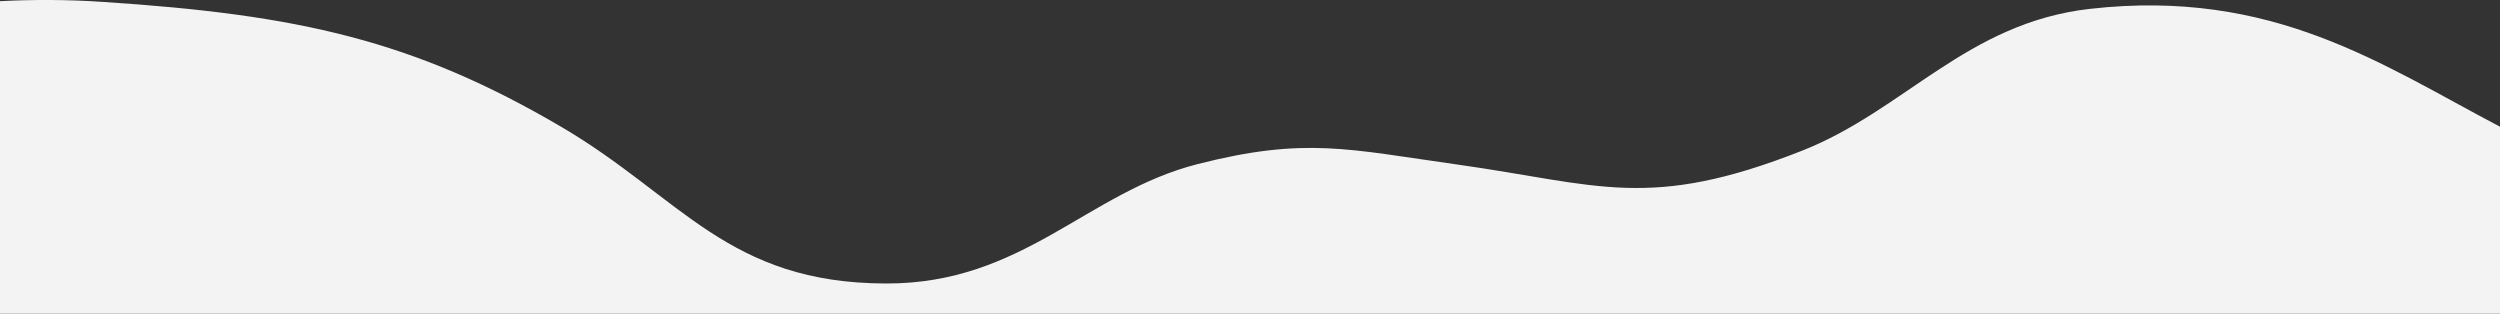
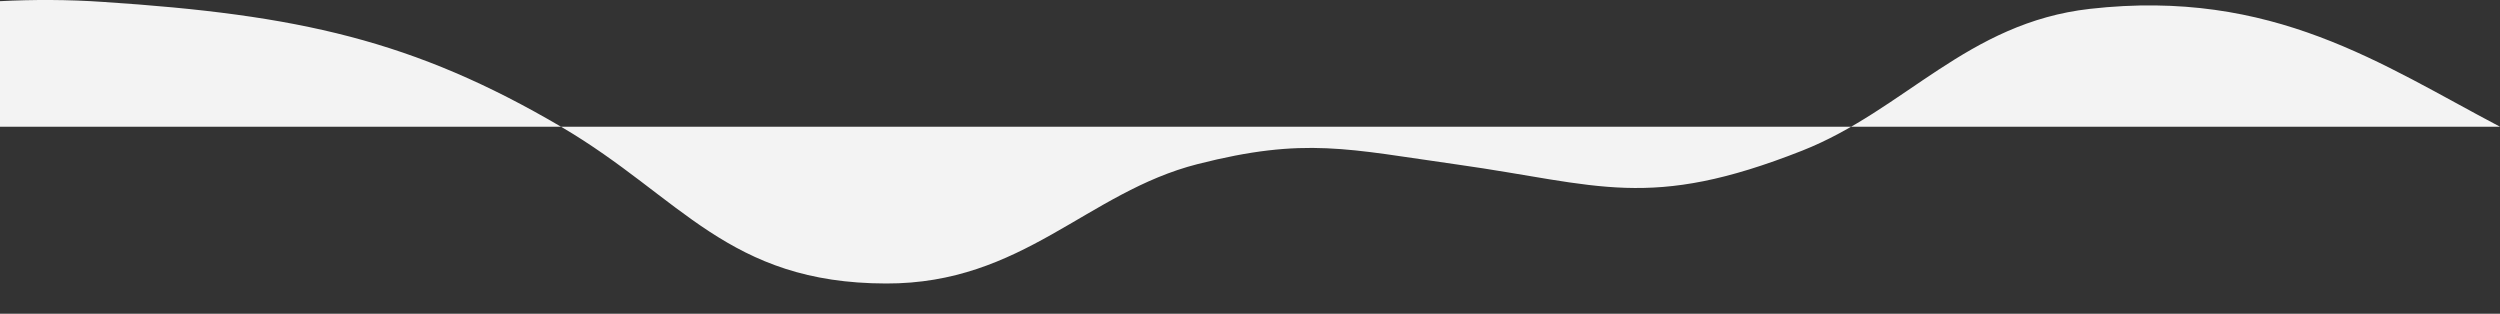
<svg xmlns="http://www.w3.org/2000/svg" version="1.1" id="Layer_1" x="0px" y="0px" viewBox="0 0 1919.8 240.9" style="enable-background:new 0 0 1919.8 240.9;" xml:space="preserve">
  <rect x="0" y="0" width="1919.8" height="240.9" fill="#333333" stroke="none" />
  <style type="text/css">
	.st0{fill:#F3F3F3;}
</style>
-   <path class="st0" d="M1919.8,97.3c-90.5-47.5-174.4-106.4-314.9-90.5c-94.4,10.7-142.2,77.8-221,108.9  c-117.8,46.5-156,26-264.4,10.7c-84.6-11.9-117.3-21.4-199.8-0.4c-85,21.6-134.2,92-239.3,91.7C559,217.5,523,151.5,431.5,97.7  c-114-67-202.7-86.4-352-96.2C52-0.4,25.5-0.4,0,0.9v240h1919.8V97.3z" />
+   <path class="st0" d="M1919.8,97.3c-90.5-47.5-174.4-106.4-314.9-90.5c-94.4,10.7-142.2,77.8-221,108.9  c-117.8,46.5-156,26-264.4,10.7c-84.6-11.9-117.3-21.4-199.8-0.4c-85,21.6-134.2,92-239.3,91.7C559,217.5,523,151.5,431.5,97.7  c-114-67-202.7-86.4-352-96.2C52-0.4,25.5-0.4,0,0.9v240V97.3z" />
</svg>